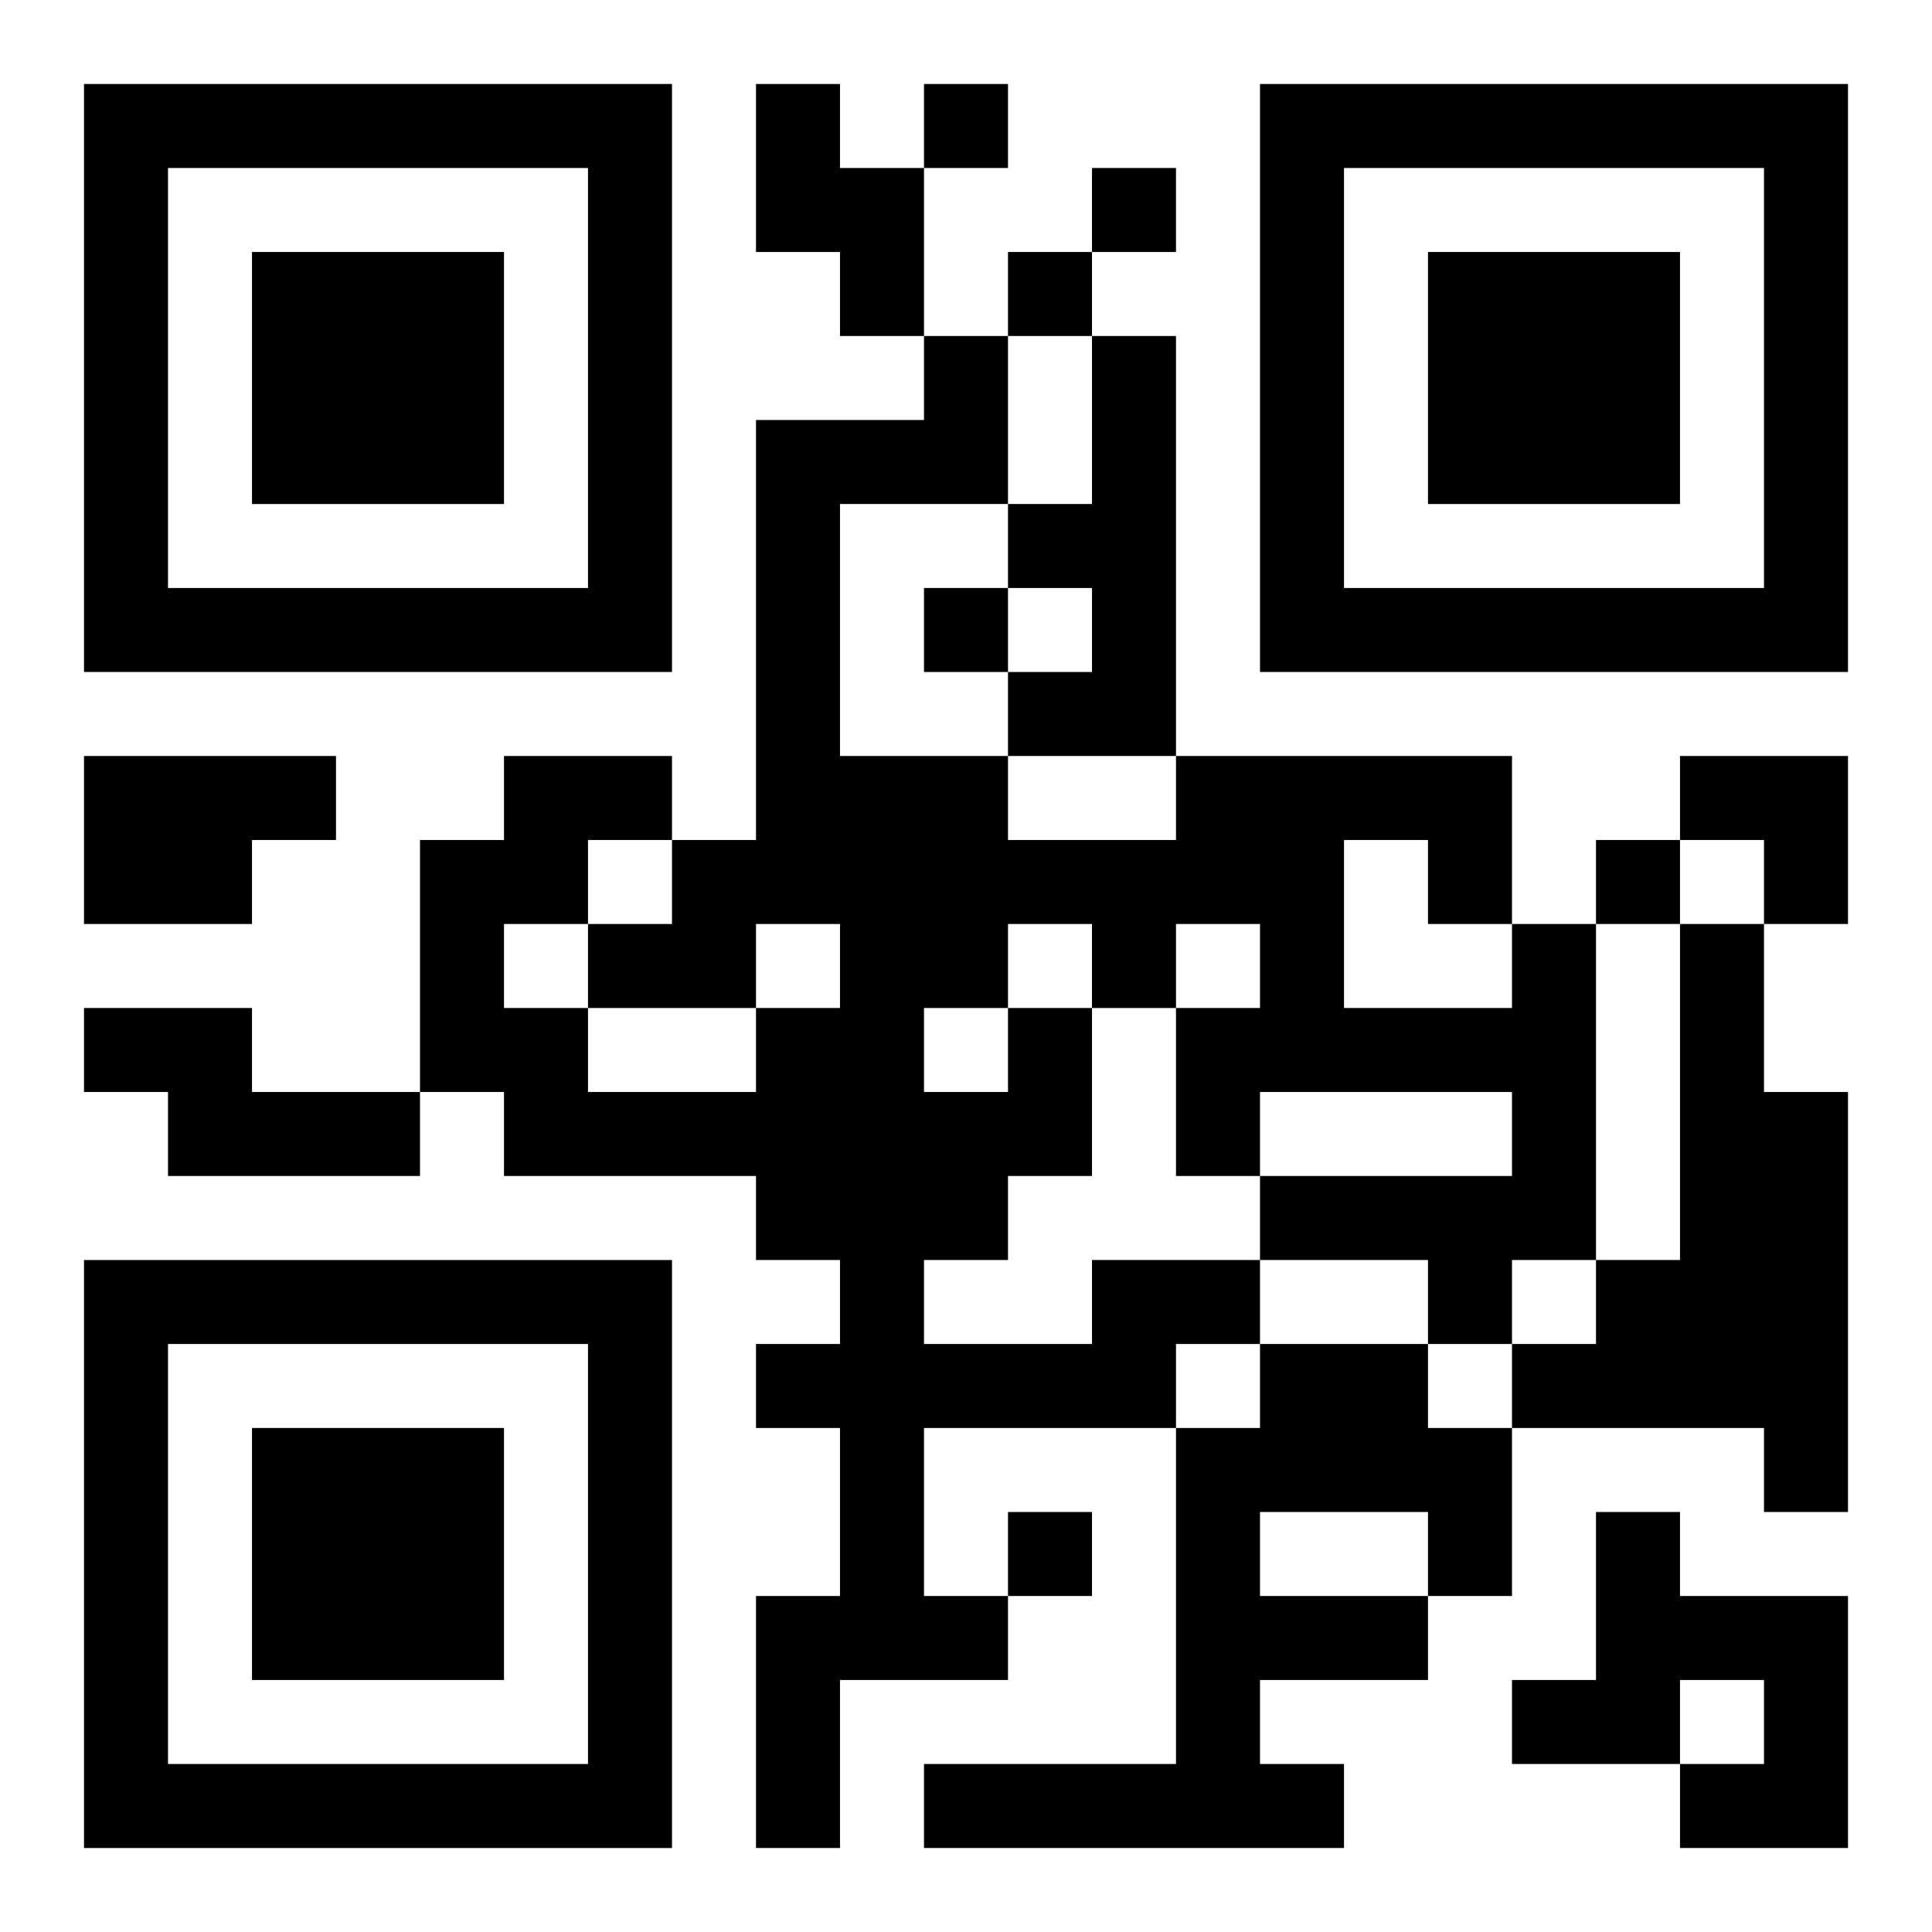
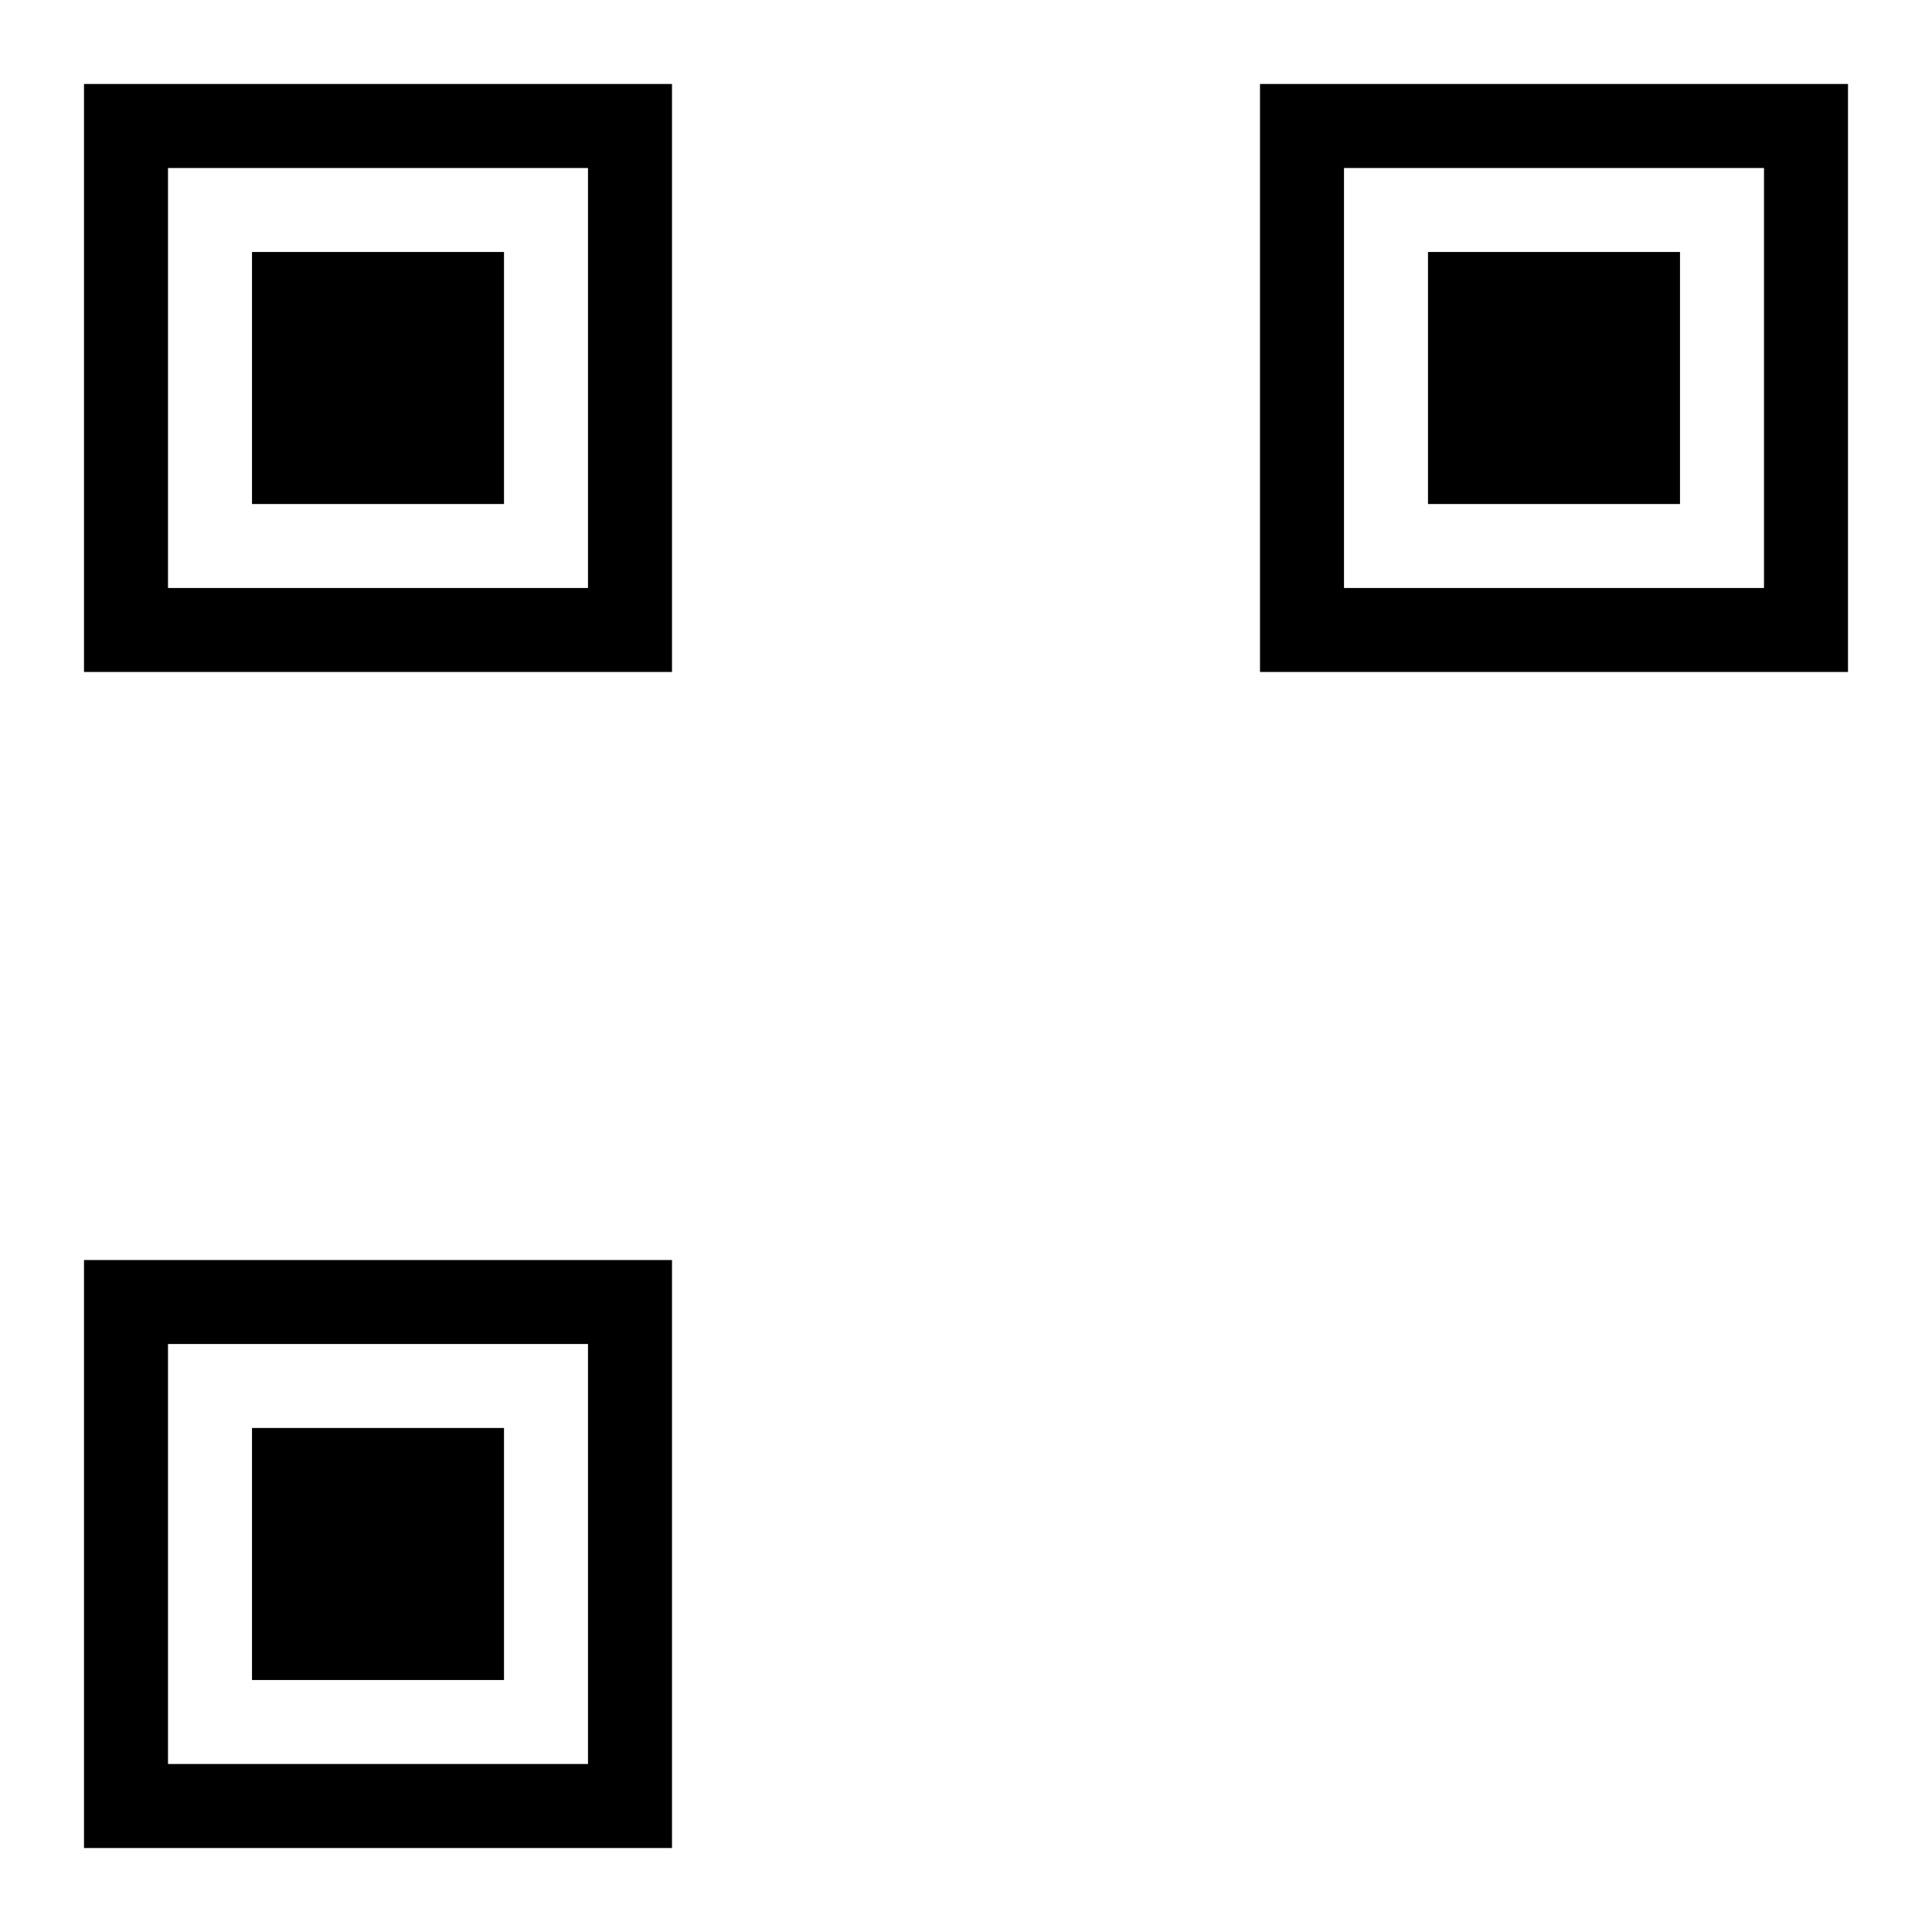
<svg xmlns="http://www.w3.org/2000/svg" xmlns:xlink="http://www.w3.org/1999/xlink" width="250" height="250" baseProfile="full" version="1.1" viewBox="-1 -1 23 23">
  <symbol id="a">
-     <path d="m0 7v7h7v-7h-7zm1 1h5v5h-5v-5zm1 1v3h3v-3h-3z" />
+     <path d="m0 7v7h7v-7h-7zm1 1h5v5h-5v-5m1 1v3h3v-3h-3z" />
  </symbol>
  <use y="-7" xlink:href="#a" />
  <use y="7" xlink:href="#a" />
  <use x="14" y="-7" xlink:href="#a" />
-   <path d="m8 0h1v1h1v2h-1v-1h-1v-2m4 3h1v5h-2v-1h1v-1h-1v-1h1v-2m-12 5h3v1h-1v1h-2v-2m19 2h1v2h1v5h-1v-1h-3v-1h1v-1h1v-4m-19 1h2v1h2v1h-3v-1h-1v-1m12 3h2v1h-1v1h-3v2h1v1h-2v2h-1v-3h1v-2h-1v-1h1v-1h-1v-1h-3v-1h-1v-3h1v-1h2v1h1v-5h2v-1h1v2h-2v3h2v1h2v-1h4v2h1v4h-1v1h-1v-1h-2v-1h3v-1h-3v1h-1v-2h1v-1h-1v1h-1v2h-1v1h-1v1h2v-1m3-5v2h2v-1h-1v-1h-1m-7 1v1h1v-1h-1m3 0v1h1v-1h-1m-5 1v1h2v-1h-2m4 0v1h1v-1h-1m-4-2v1h1v-1h-1m-1 1v1h1v-1h-1m9 5h2v1h1v2h-1v1h-2v1h1v1h-5v-1h3v-4h1v-1m0 2v1h2v-1h-2m4 0h1v1h2v3h-2v-1h1v-1h-1v1h-2v-1h1v-2m-8-17v1h1v-1h-1m2 1v1h1v-1h-1m-1 1v1h1v-1h-1m-1 4v1h1v-1h-1m8 3v1h1v-1h-1m-7 8v1h1v-1h-1m8-9h2v2h-1v-1h-1z" />
</svg>